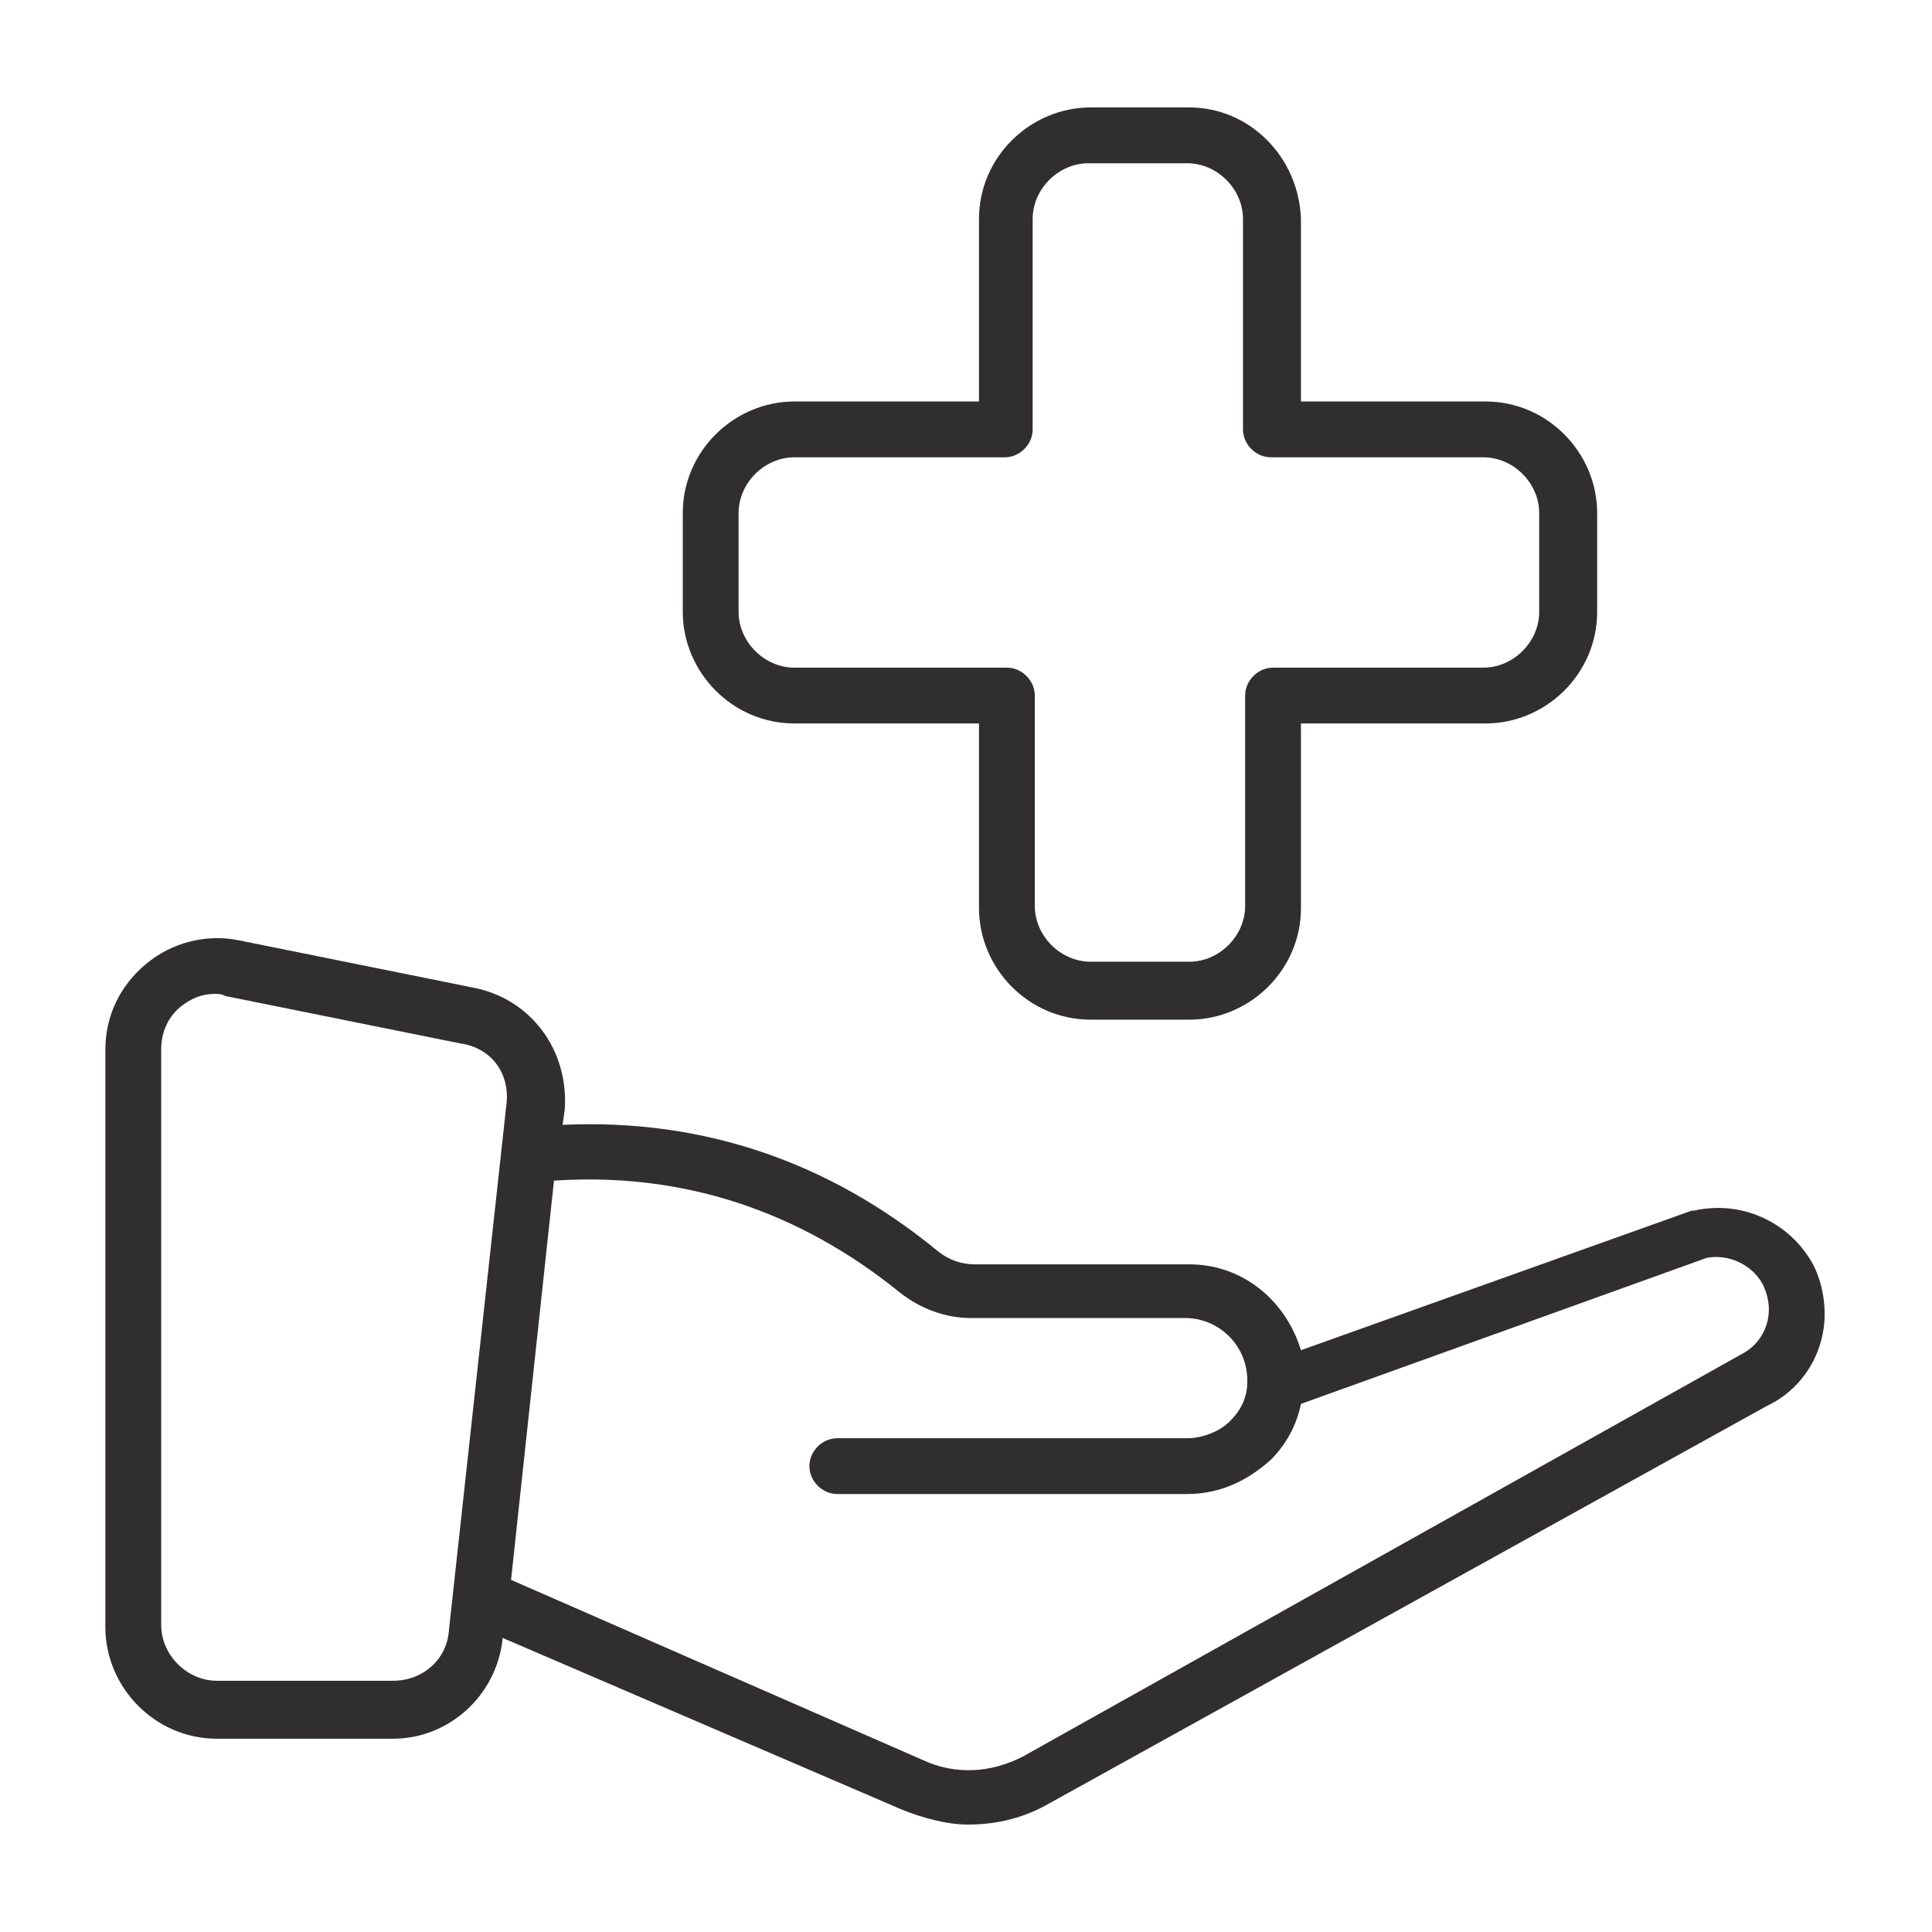
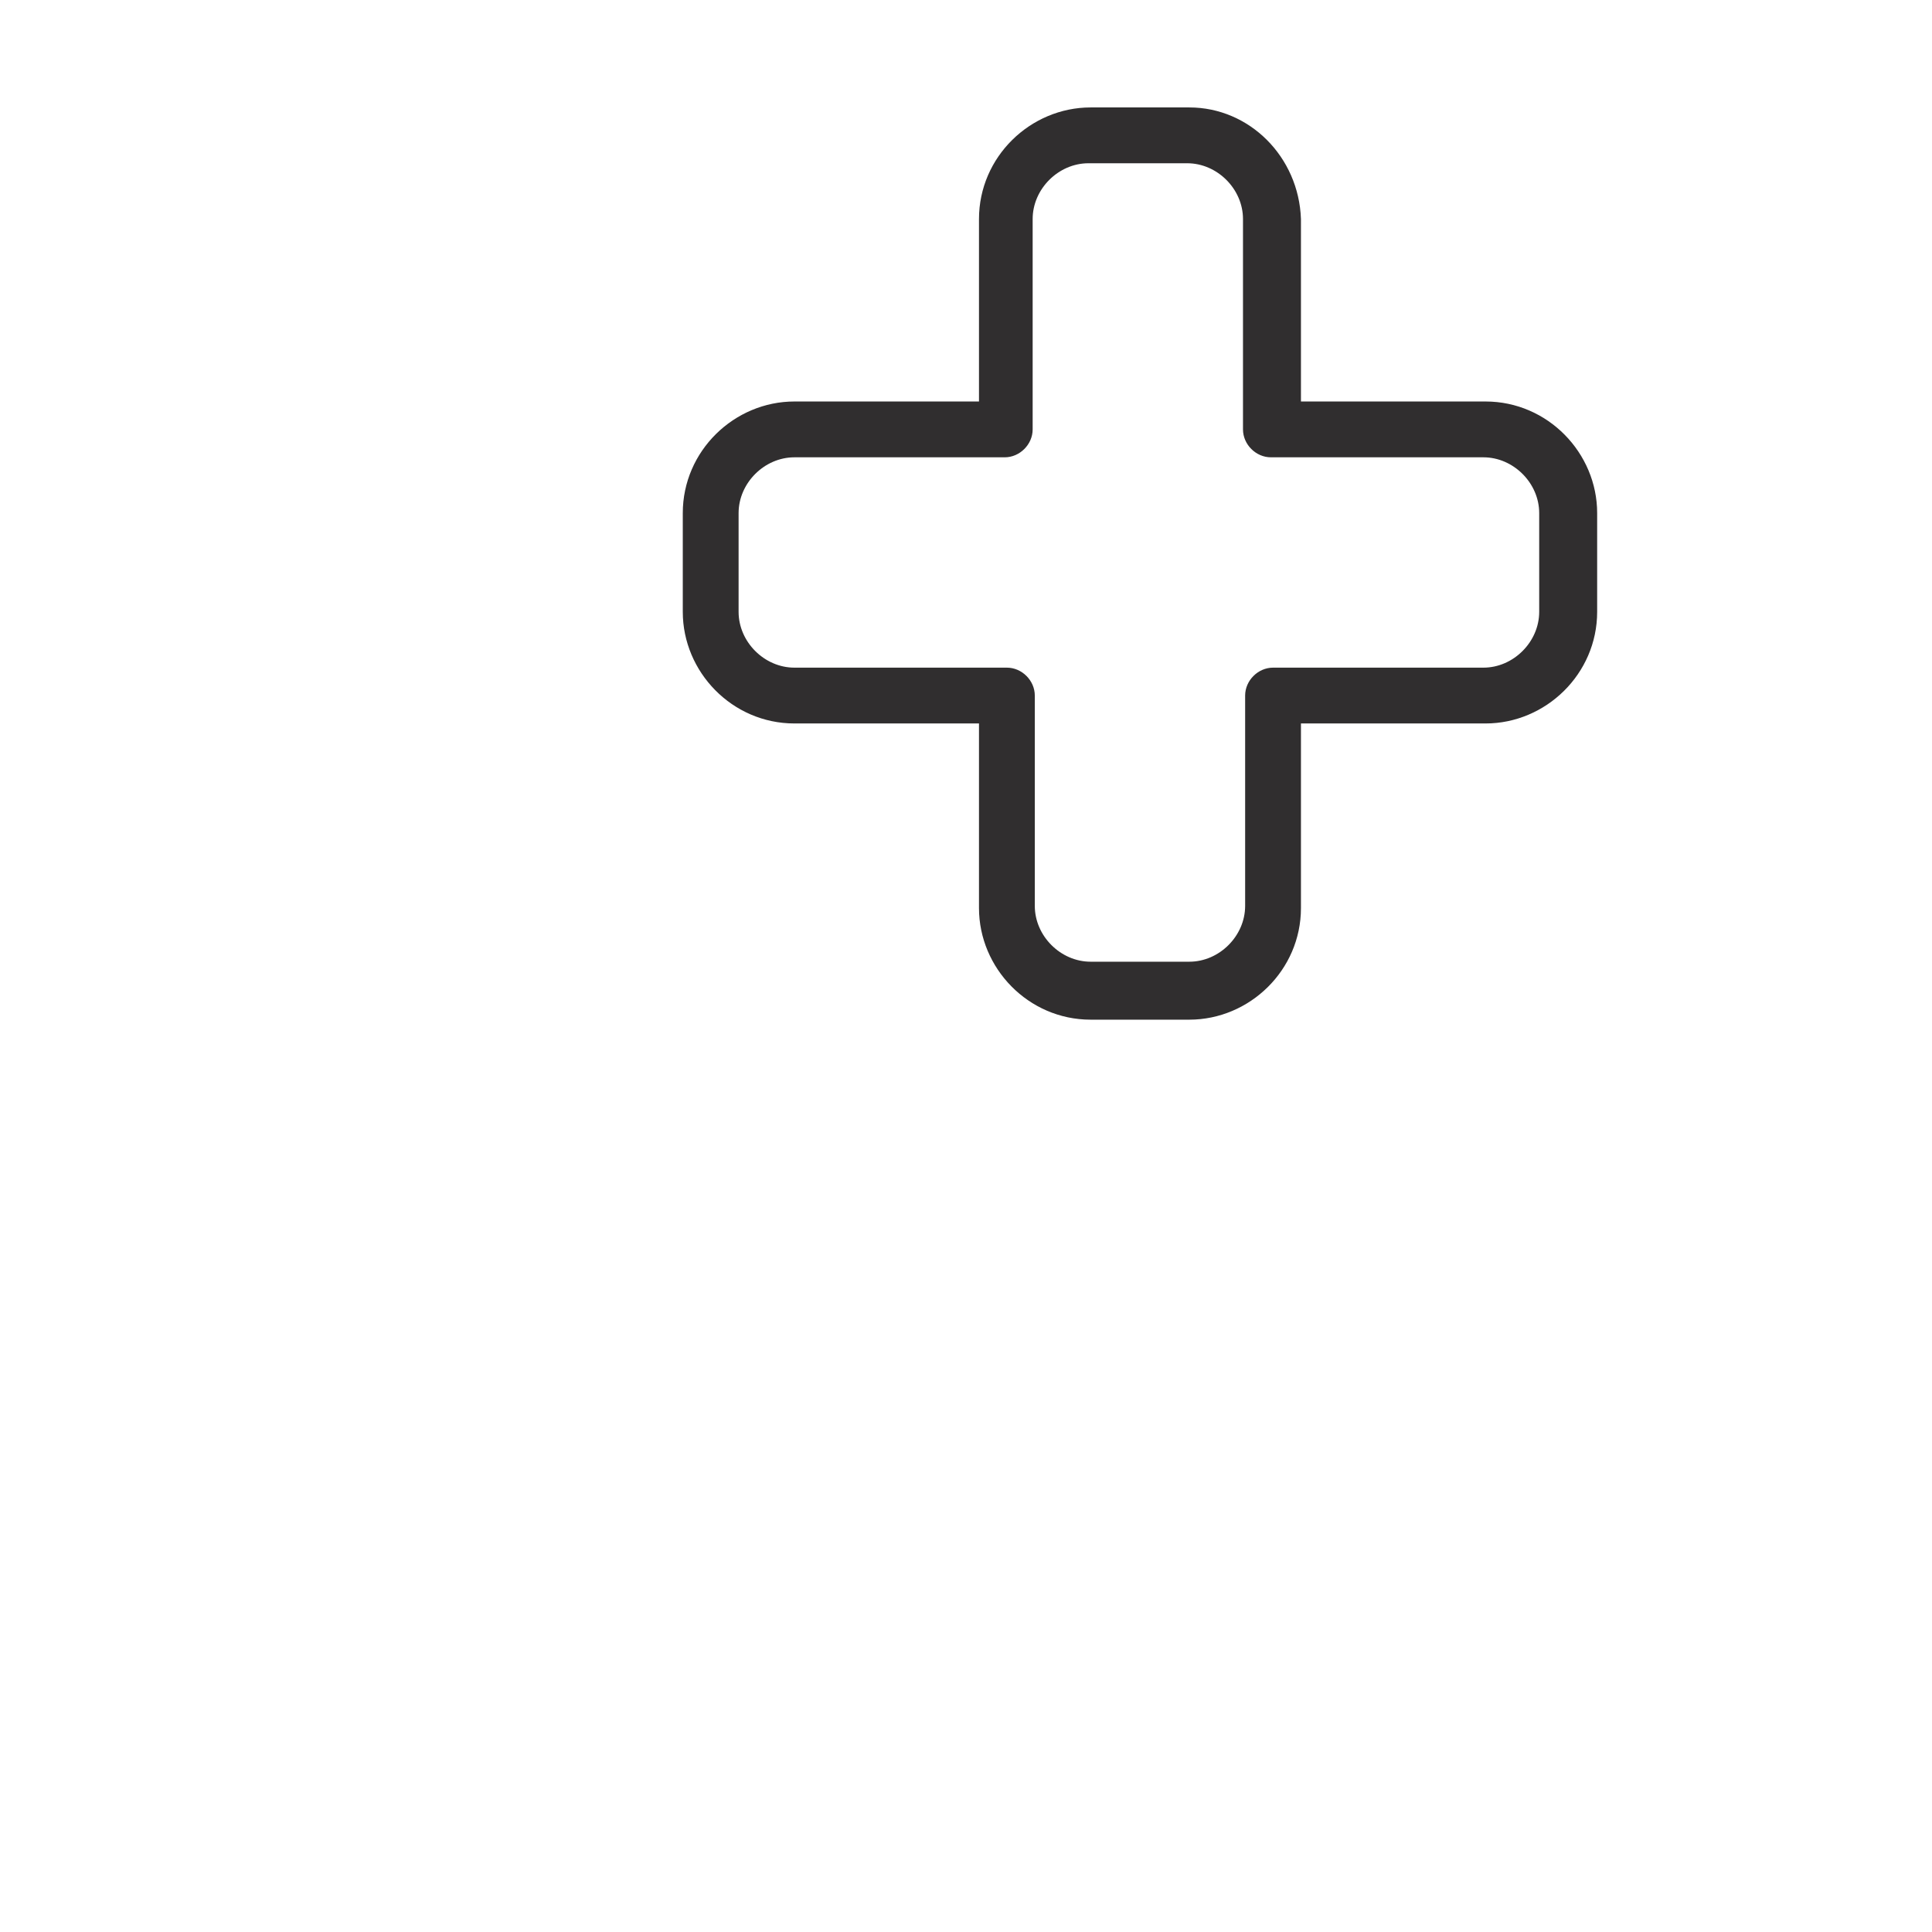
<svg xmlns="http://www.w3.org/2000/svg" width="54" height="54" viewBox="0 0 54 54" fill="none">
  <path d="M33.242 3.003H30.483C28.803 3.003 27.363 4.383 27.363 6.122V11.222H22.204C20.524 11.222 19.084 12.602 19.084 14.341V17.101C19.084 18.781 20.464 20.221 22.204 20.221H27.363V25.38C27.363 27.06 28.743 28.5 30.483 28.5H33.242C34.922 28.5 36.362 27.12 36.362 25.38V20.221H41.522C43.201 20.221 44.641 18.841 44.641 17.101V14.341C44.641 12.662 43.261 11.222 41.522 11.222H36.362V6.122C36.302 4.383 34.922 3.003 33.242 3.003ZM41.462 12.782C42.301 12.782 43.021 13.502 43.021 14.341V17.101C43.021 17.941 42.301 18.661 41.462 18.661H35.582C35.162 18.661 34.802 19.021 34.802 19.441V25.32C34.802 26.16 34.082 26.88 33.242 26.88H30.483C29.643 26.88 28.923 26.16 28.923 25.32V19.441C28.923 19.021 28.563 18.661 28.143 18.661H22.204C21.364 18.661 20.644 17.941 20.644 17.101V14.341C20.644 13.502 21.364 12.782 22.204 12.782H28.083C28.503 12.782 28.863 12.422 28.863 12.002V6.122C28.863 5.282 29.583 4.563 30.423 4.563H33.182C34.022 4.563 34.742 5.282 34.742 6.122V12.002C34.742 12.422 35.102 12.782 35.522 12.782H41.462Z" fill="#302E2F" />
-   <path d="M13.204 27.6L6.665 26.28C5.765 26.1 4.805 26.34 4.085 26.94C3.365 27.54 2.945 28.38 2.945 29.34V45.478C2.945 47.158 4.325 48.598 6.065 48.598H10.984C12.544 48.598 13.864 47.398 14.044 45.838V45.778L25.203 50.577C25.803 50.817 26.463 50.997 27.063 50.997C27.843 50.997 28.622 50.817 29.342 50.397L49.38 39.299C50.4 38.819 51 37.799 51 36.719C51 36.239 50.88 35.699 50.64 35.279C49.98 34.139 48.66 33.539 47.34 33.839H47.28L36.362 37.739C35.942 36.359 34.742 35.339 33.242 35.339H27.243C26.883 35.339 26.523 35.219 26.223 34.979C23.163 32.459 19.623 31.26 15.724 31.44L15.784 31.02C15.904 29.34 14.824 27.9 13.204 27.6ZM14.164 30.78L12.544 45.598C12.484 46.378 11.824 46.978 10.984 46.978H6.065C5.225 46.978 4.505 46.258 4.505 45.418V29.34C4.505 28.86 4.685 28.44 5.045 28.14C5.345 27.9 5.645 27.78 6.005 27.78C6.125 27.78 6.185 27.78 6.305 27.84L12.844 29.16C13.744 29.28 14.224 30 14.164 30.78ZM25.143 36.119C25.743 36.599 26.463 36.839 27.123 36.839H33.122C34.082 36.839 34.862 37.619 34.862 38.579V38.639C34.862 39.059 34.682 39.419 34.382 39.719C34.082 40.019 33.602 40.199 33.182 40.199H23.403C22.983 40.199 22.623 40.559 22.623 40.978C22.623 41.398 22.983 41.758 23.403 41.758H33.182C34.082 41.758 34.862 41.398 35.522 40.798C35.942 40.379 36.242 39.839 36.362 39.239L47.7 35.159C48.3 35.039 48.96 35.339 49.26 35.879C49.38 36.119 49.44 36.359 49.44 36.599C49.44 37.139 49.14 37.619 48.66 37.859L28.622 49.078C27.723 49.557 26.703 49.617 25.803 49.198L14.284 44.158L15.484 32.999C19.084 32.759 22.323 33.839 25.143 36.119Z" fill="#302E2F" />
</svg>